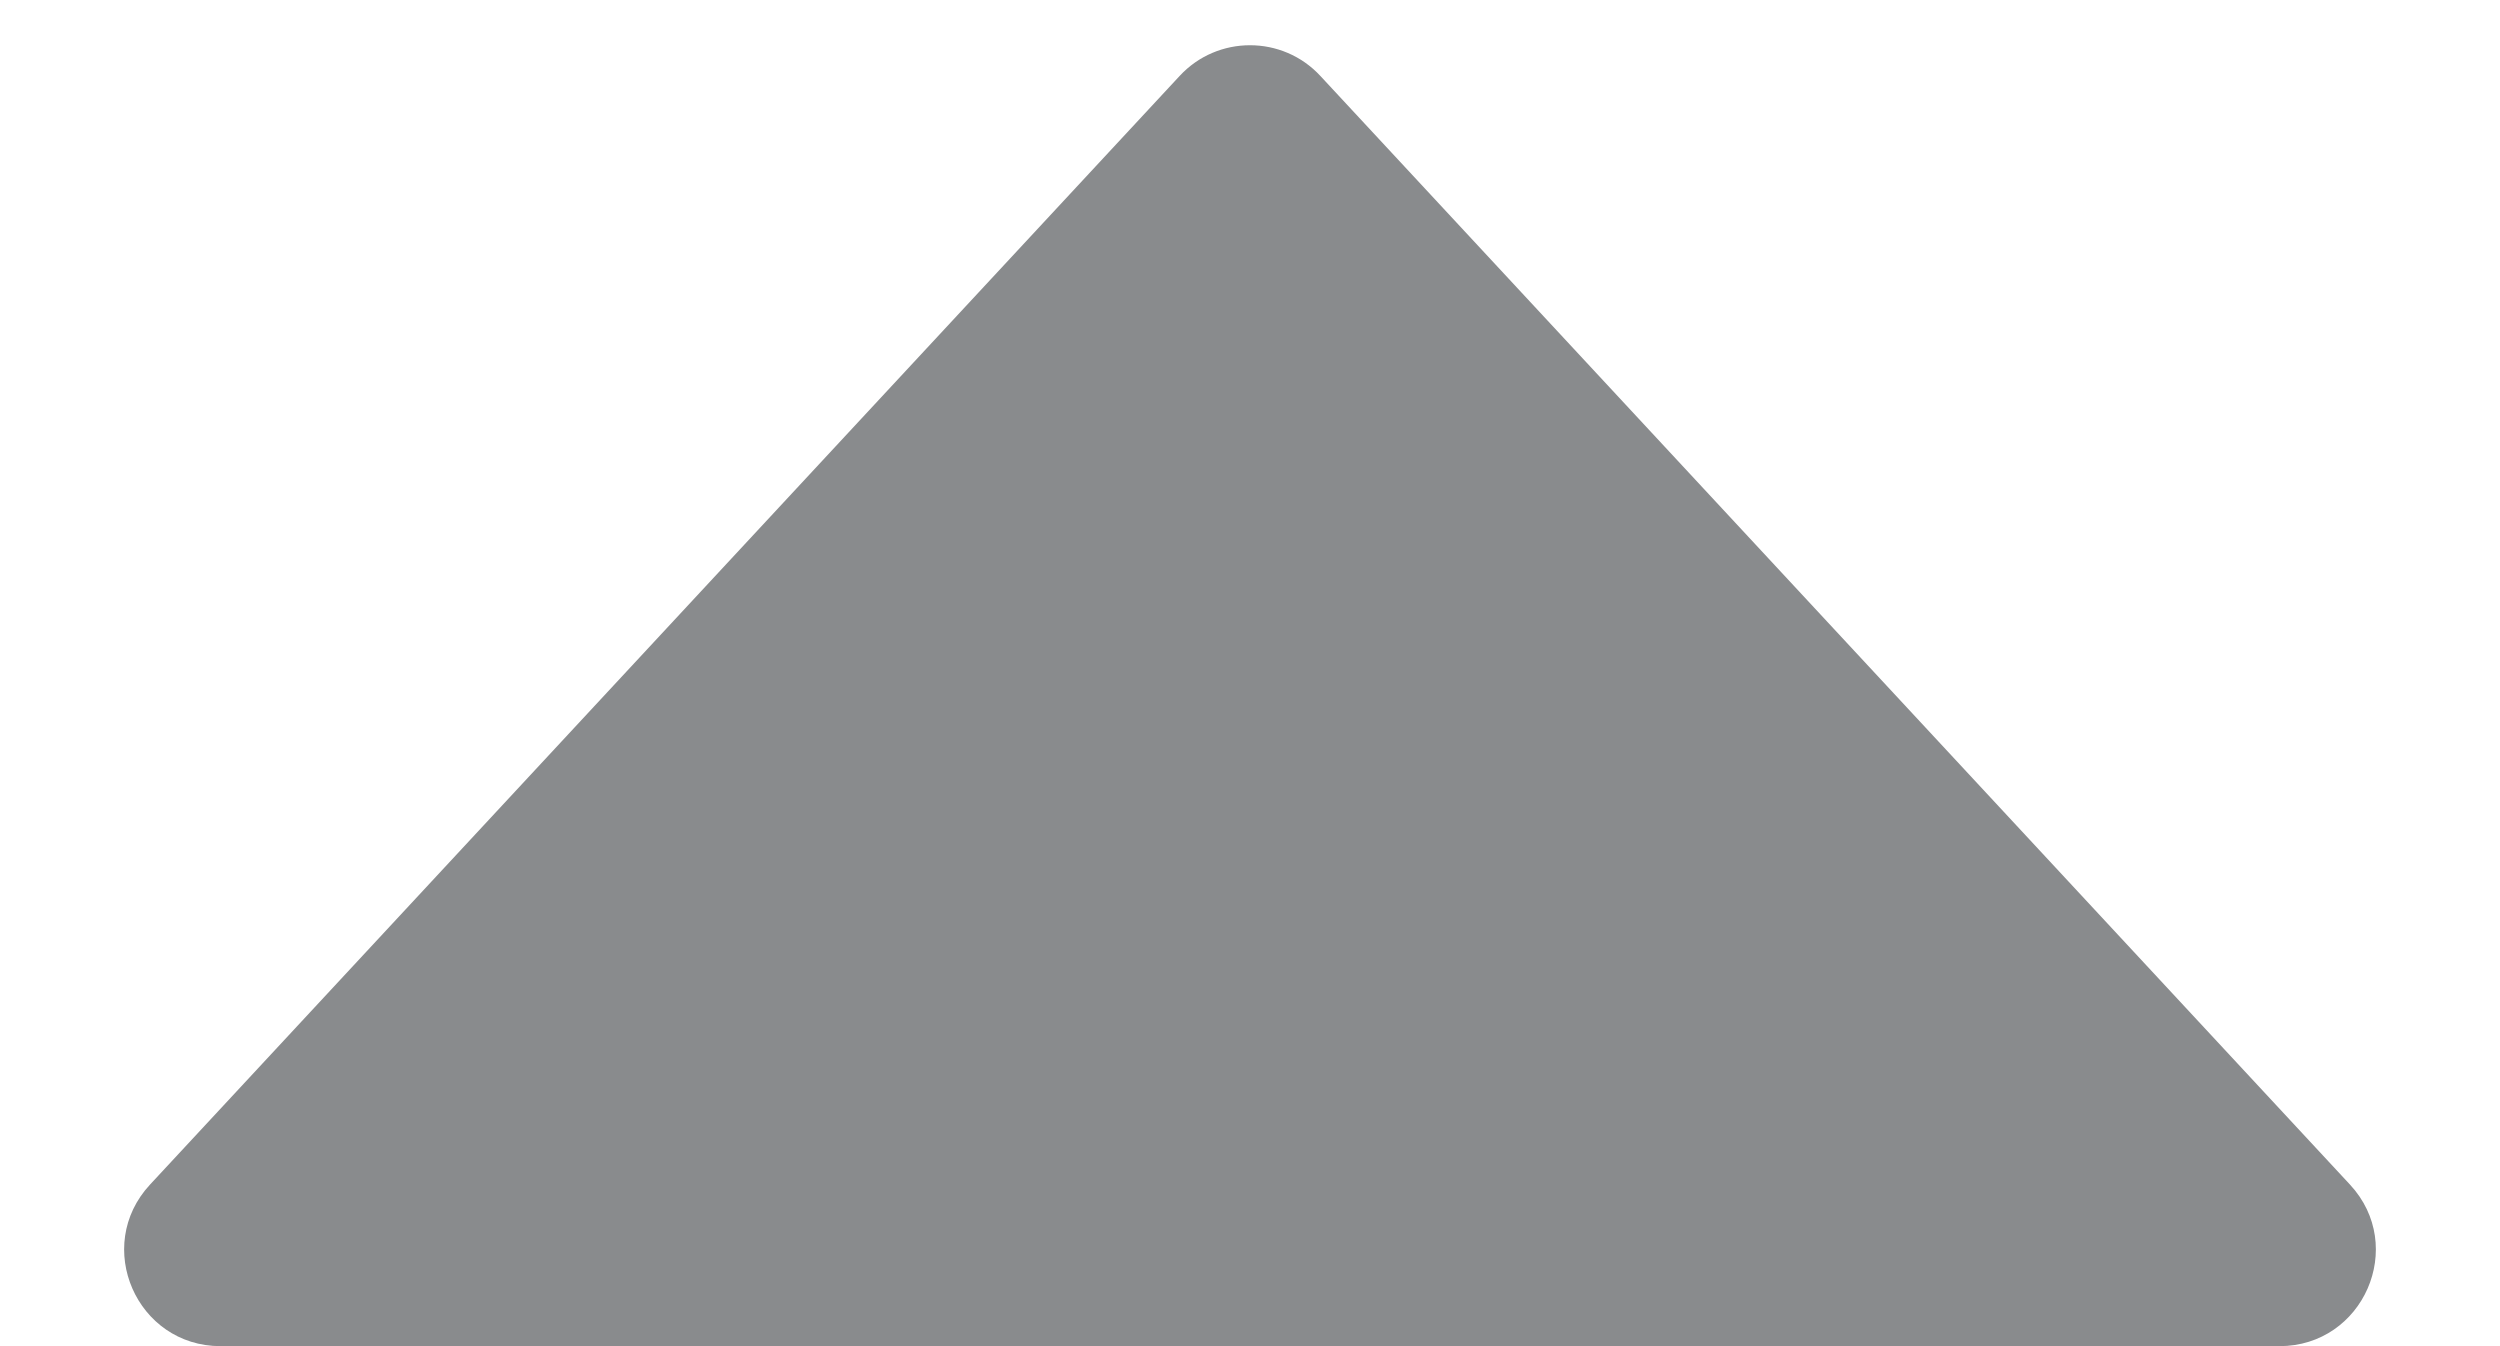
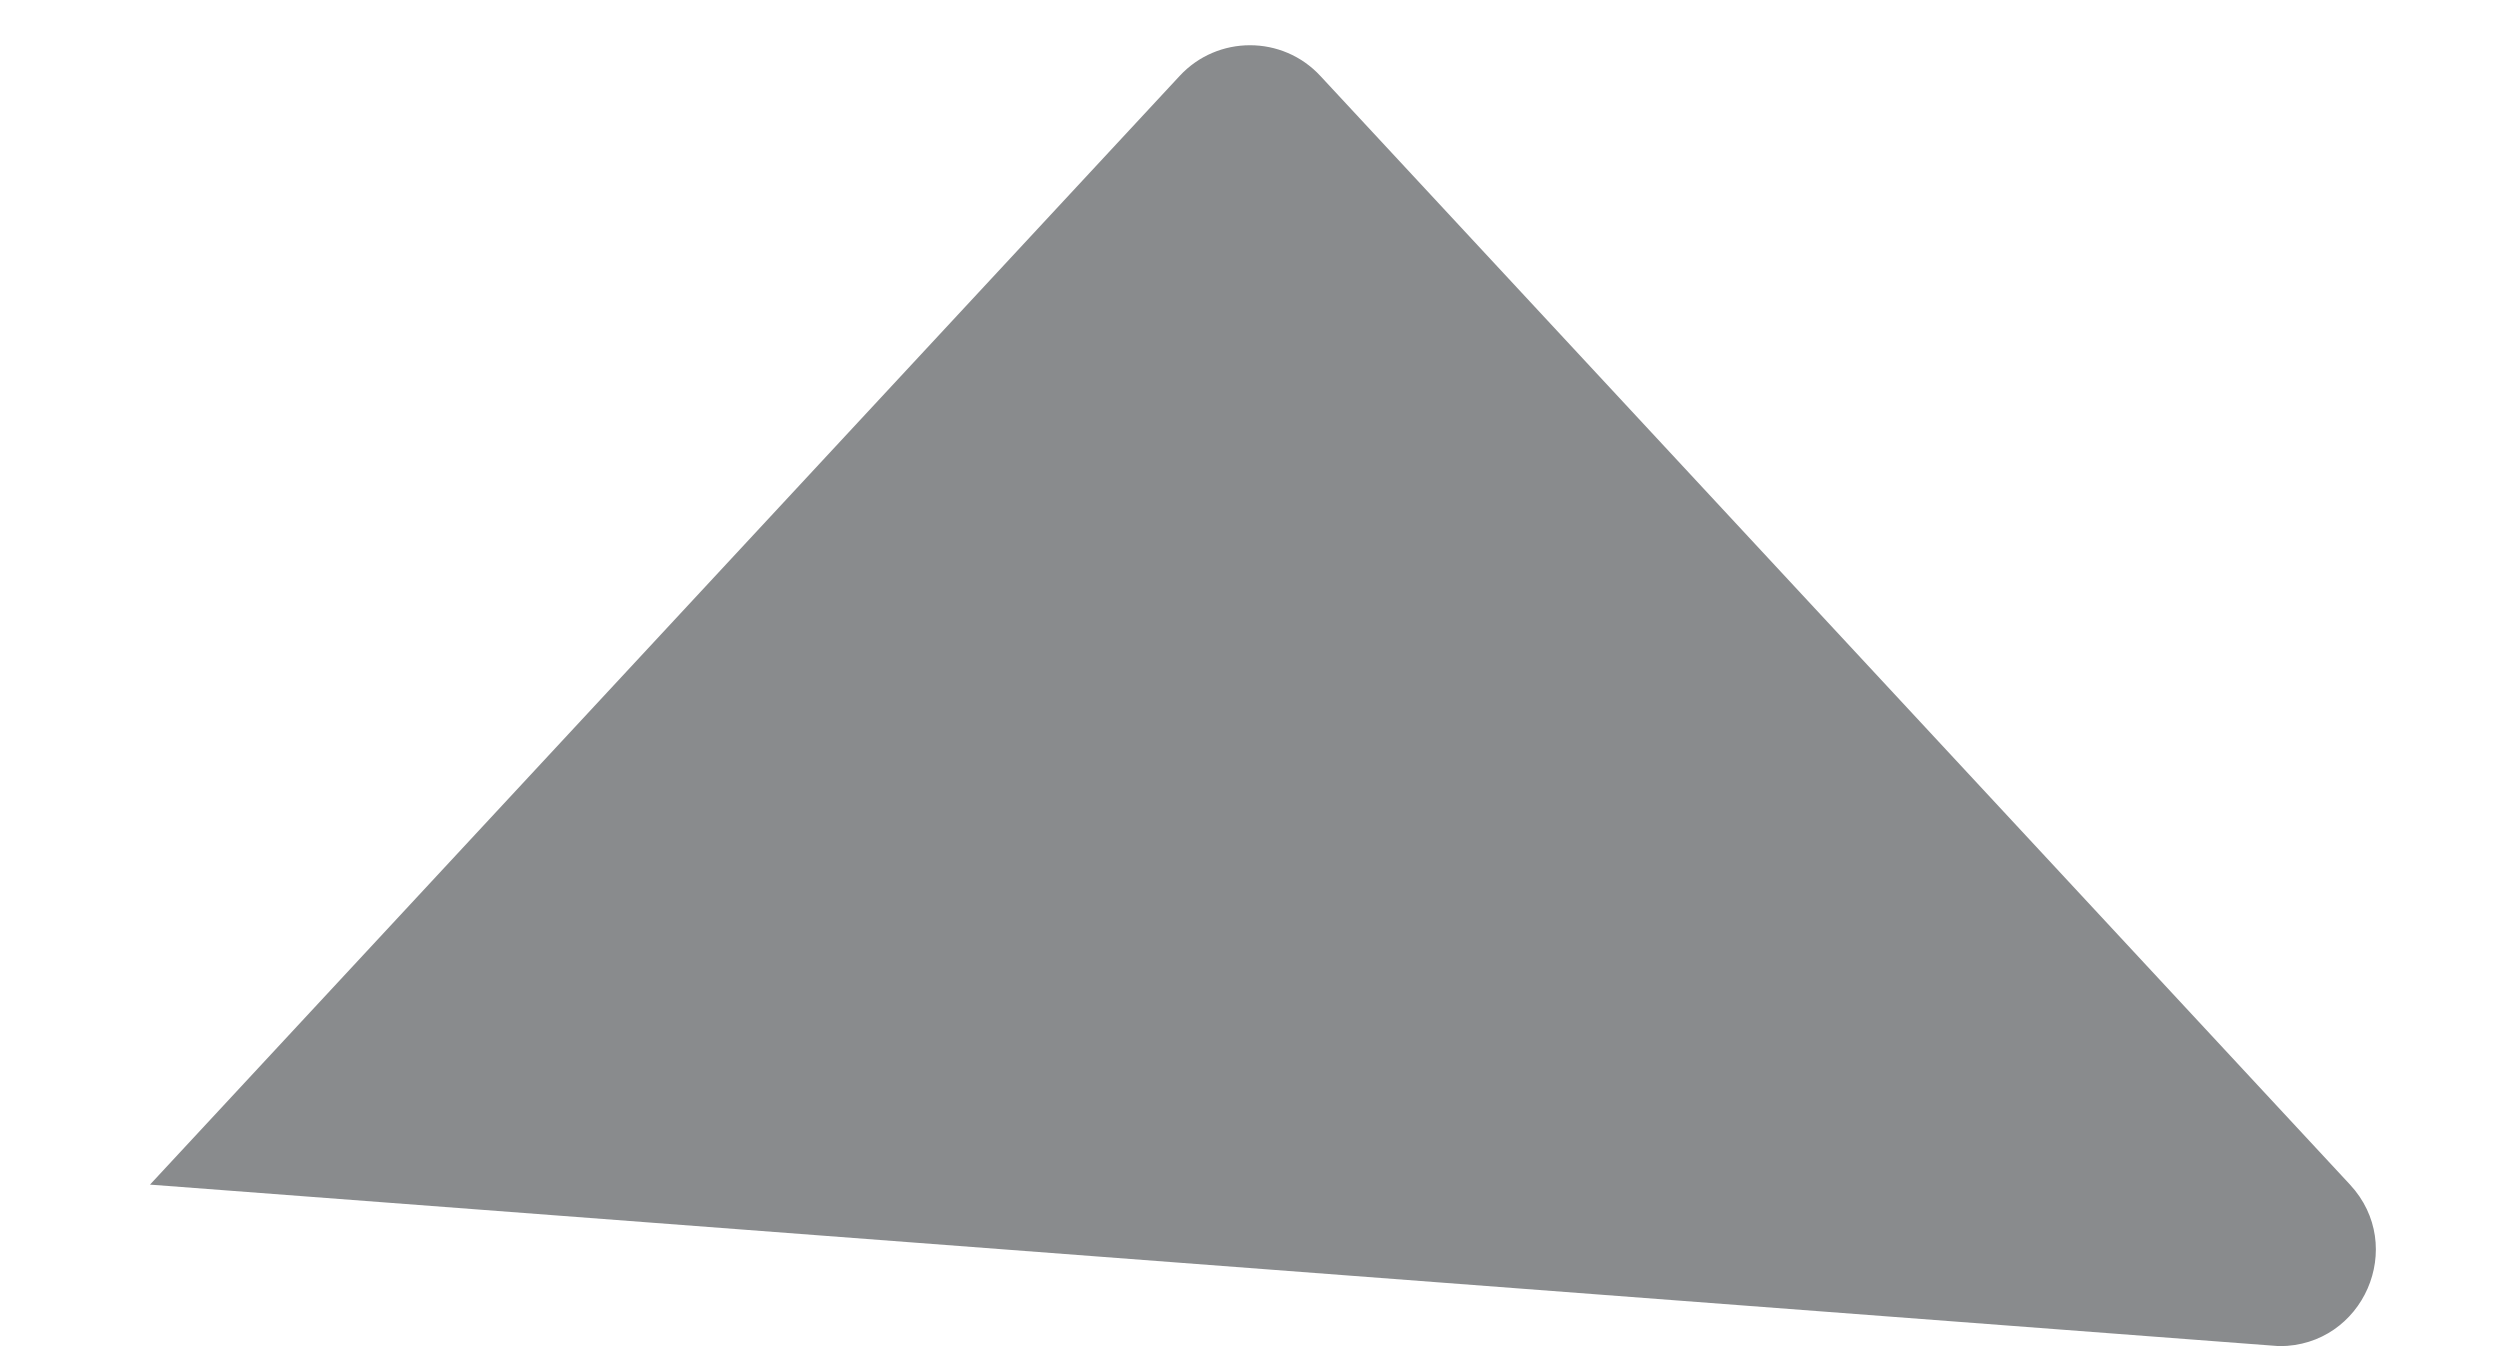
<svg xmlns="http://www.w3.org/2000/svg" width="13" height="7" viewBox="0 0 13 7" fill="none">
-   <path d="M6.866 0.395C6.669 0.182 6.331 0.182 6.134 0.395L0.78 6.16C0.483 6.48 0.71 7 1.147 7L11.853 7C12.29 7 12.517 6.48 12.22 6.16L6.866 0.395Z" fill="#898B8D" />
+   <path d="M6.866 0.395C6.669 0.182 6.331 0.182 6.134 0.395L0.78 6.16L11.853 7C12.29 7 12.517 6.48 12.22 6.16L6.866 0.395Z" fill="#898B8D" />
</svg>